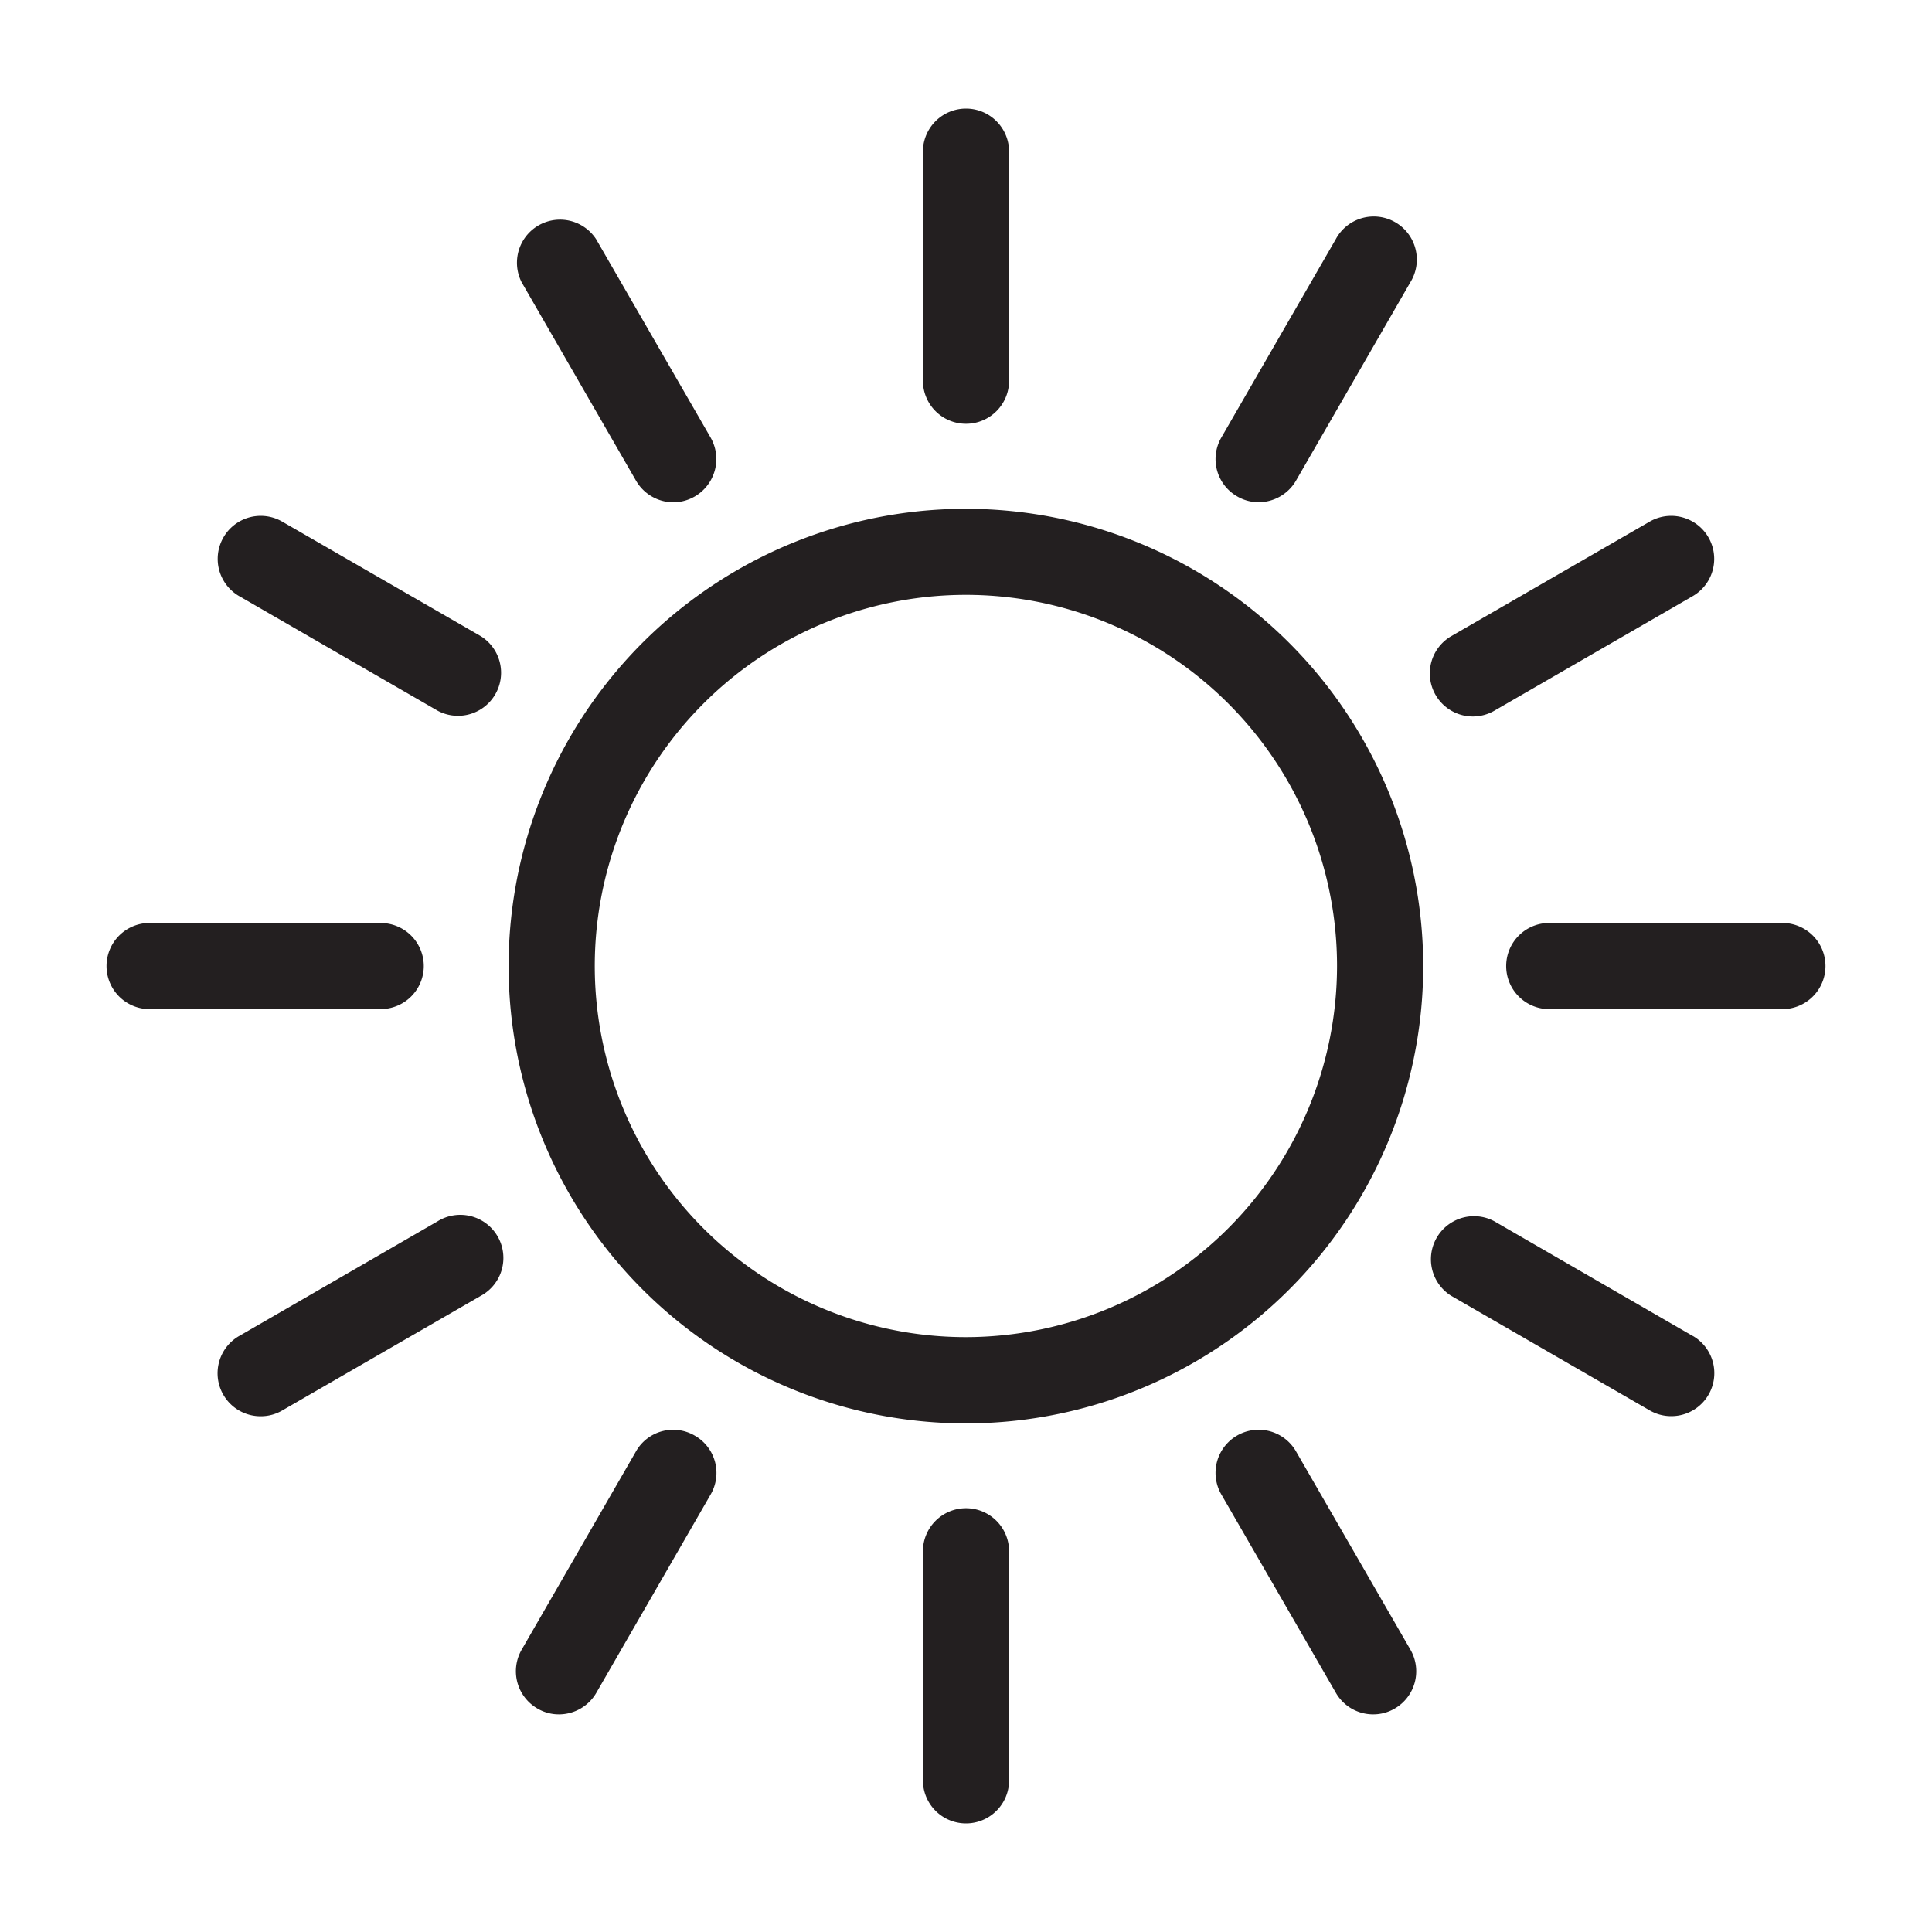
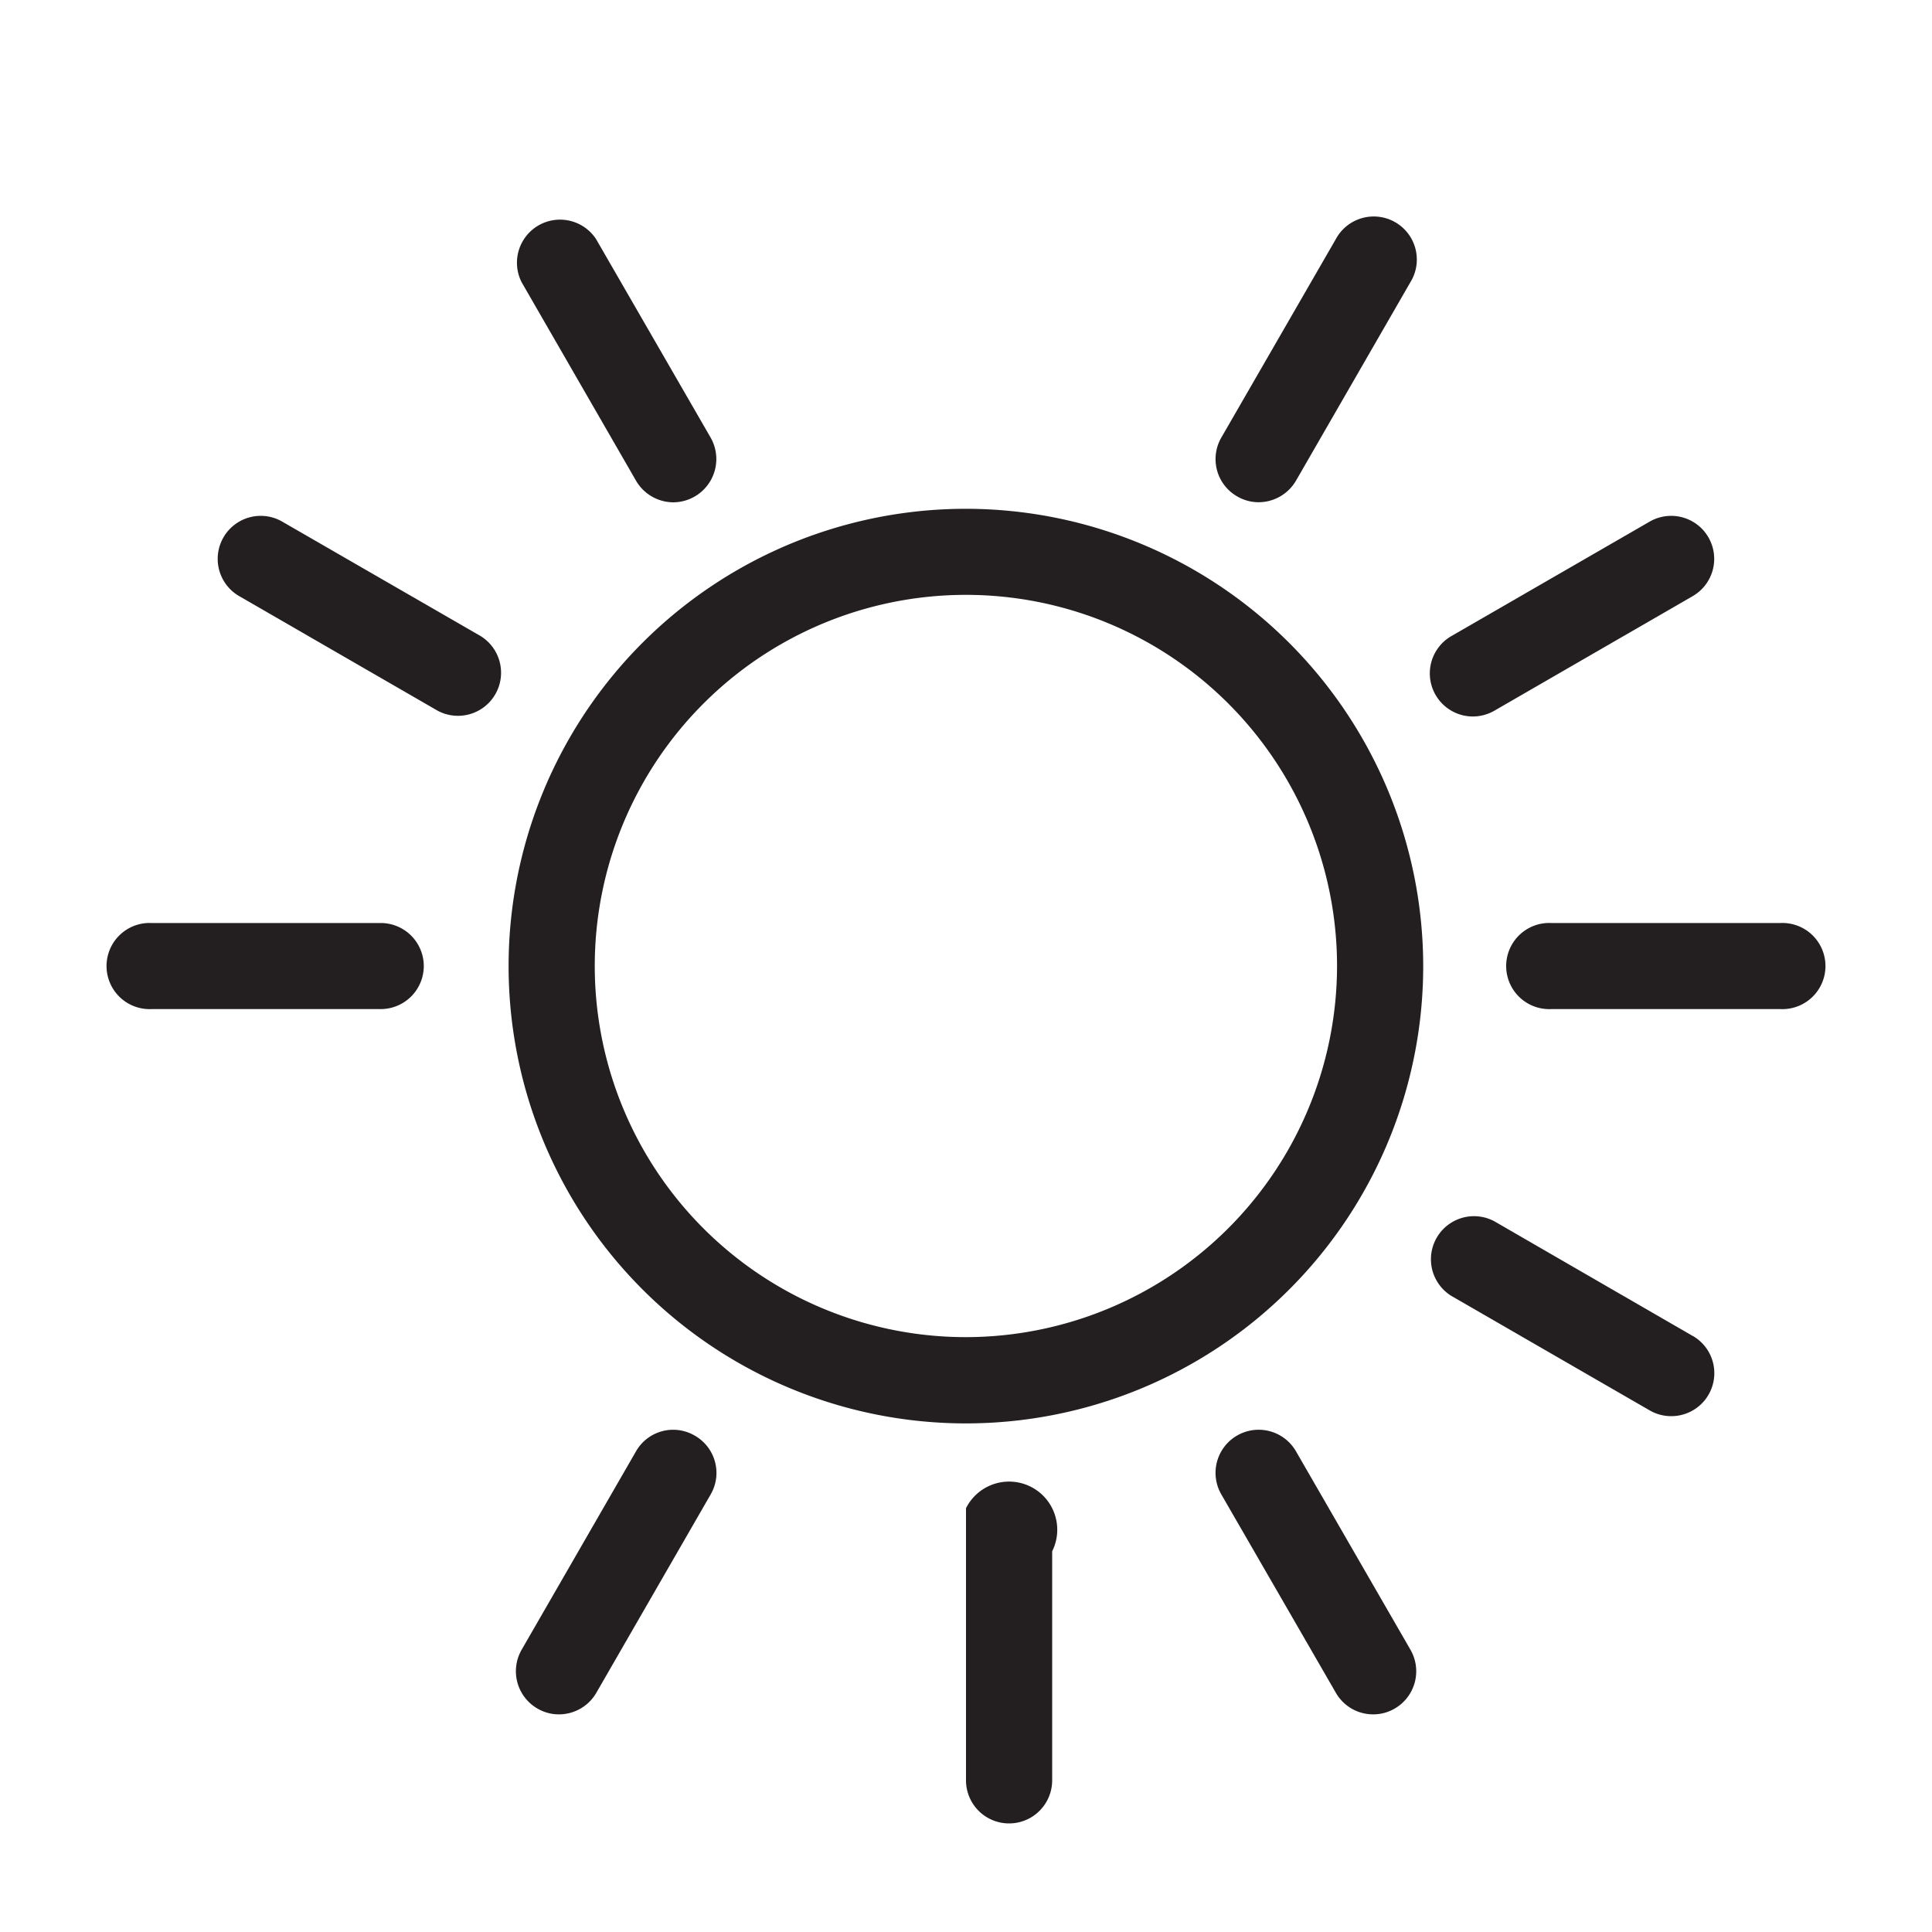
<svg xmlns="http://www.w3.org/2000/svg" id="Layer_1" data-name="Layer 1" viewBox="0 0 200 200">
  <defs>
    <style>.cls-1{fill:#231f20;}</style>
  </defs>
  <title>Master_EA_Icons_Solid_200px</title>
  <path class="cls-1" d="M100,52.67A47.34,47.34,0,1,0,147.33,100,47.38,47.38,0,0,0,100,52.67Zm0,85.75A38.42,38.42,0,1,1,138.41,100,38.46,38.46,0,0,1,100,138.42Z" />
-   <path class="cls-1" d="M100,43.87a4.46,4.46,0,0,0,4.46-4.46V15.7a4.46,4.46,0,1,0-8.92,0V39.41A4.46,4.46,0,0,0,100,43.87Z" />
  <path class="cls-1" d="M65.84,49.76A4.49,4.49,0,0,0,69.71,52a4.48,4.48,0,0,0,3.86-6.69L61.71,24.76A4.46,4.46,0,0,0,54,29.22Z" />
  <path class="cls-1" d="M49.76,65.85,29.22,54a4.45,4.45,0,1,0-4.46,7.71L45.3,73.57a4.46,4.46,0,0,0,4.46-7.72Z" />
  <path class="cls-1" d="M43.87,100a4.46,4.46,0,0,0-4.46-4.45H15.7a4.46,4.46,0,1,0,0,8.91H39.41A4.46,4.46,0,0,0,43.87,100Z" />
-   <path class="cls-1" d="M45.3,126.43,24.76,138.3A4.45,4.45,0,0,0,27,146.61a4.39,4.39,0,0,0,2.22-.6l20.54-11.86a4.46,4.46,0,1,0-4.46-7.72Z" />
  <path class="cls-1" d="M71.93,148.62a4.43,4.43,0,0,0-6.09,1.62L54,170.78a4.46,4.46,0,0,0,1.64,6.09,4.36,4.36,0,0,0,2.22.6,4.47,4.47,0,0,0,3.87-2.23L73.57,154.7A4.44,4.44,0,0,0,71.93,148.62Z" />
-   <path class="cls-1" d="M100,156.13a4.46,4.46,0,0,0-4.46,4.46V184.3a4.46,4.46,0,0,0,8.92,0V160.59A4.46,4.46,0,0,0,100,156.13Z" />
+   <path class="cls-1" d="M100,156.13V184.3a4.46,4.46,0,0,0,8.92,0V160.59A4.46,4.46,0,0,0,100,156.13Z" />
  <path class="cls-1" d="M134.16,150.24a4.46,4.46,0,0,0-7.73,4.46l11.86,20.54a4.44,4.44,0,0,0,3.86,2.23,4.4,4.4,0,0,0,2.23-.6,4.46,4.46,0,0,0,1.63-6.09Z" />
  <path class="cls-1" d="M175.23,138.3,154.7,126.43a4.46,4.46,0,0,0-4.46,7.72L170.77,146a4.42,4.42,0,0,0,2.23.6,4.45,4.45,0,0,0,2.23-8.31Z" />
  <path class="cls-1" d="M184.3,95.55H160.59a4.46,4.46,0,1,0,0,8.91H184.3a4.46,4.46,0,1,0,0-8.91Z" />
  <path class="cls-1" d="M152.47,74.17a4.5,4.5,0,0,0,2.23-.6l20.53-11.86A4.45,4.45,0,1,0,170.77,54L150.24,65.85a4.46,4.46,0,0,0,2.23,8.32Z" />
  <path class="cls-1" d="M128.06,51.38a4.41,4.41,0,0,0,2.23.61,4.49,4.49,0,0,0,3.87-2.23L146,29.22a4.46,4.46,0,1,0-7.72-4.46L126.43,45.3A4.45,4.45,0,0,0,128.06,51.38Z" />
</svg>